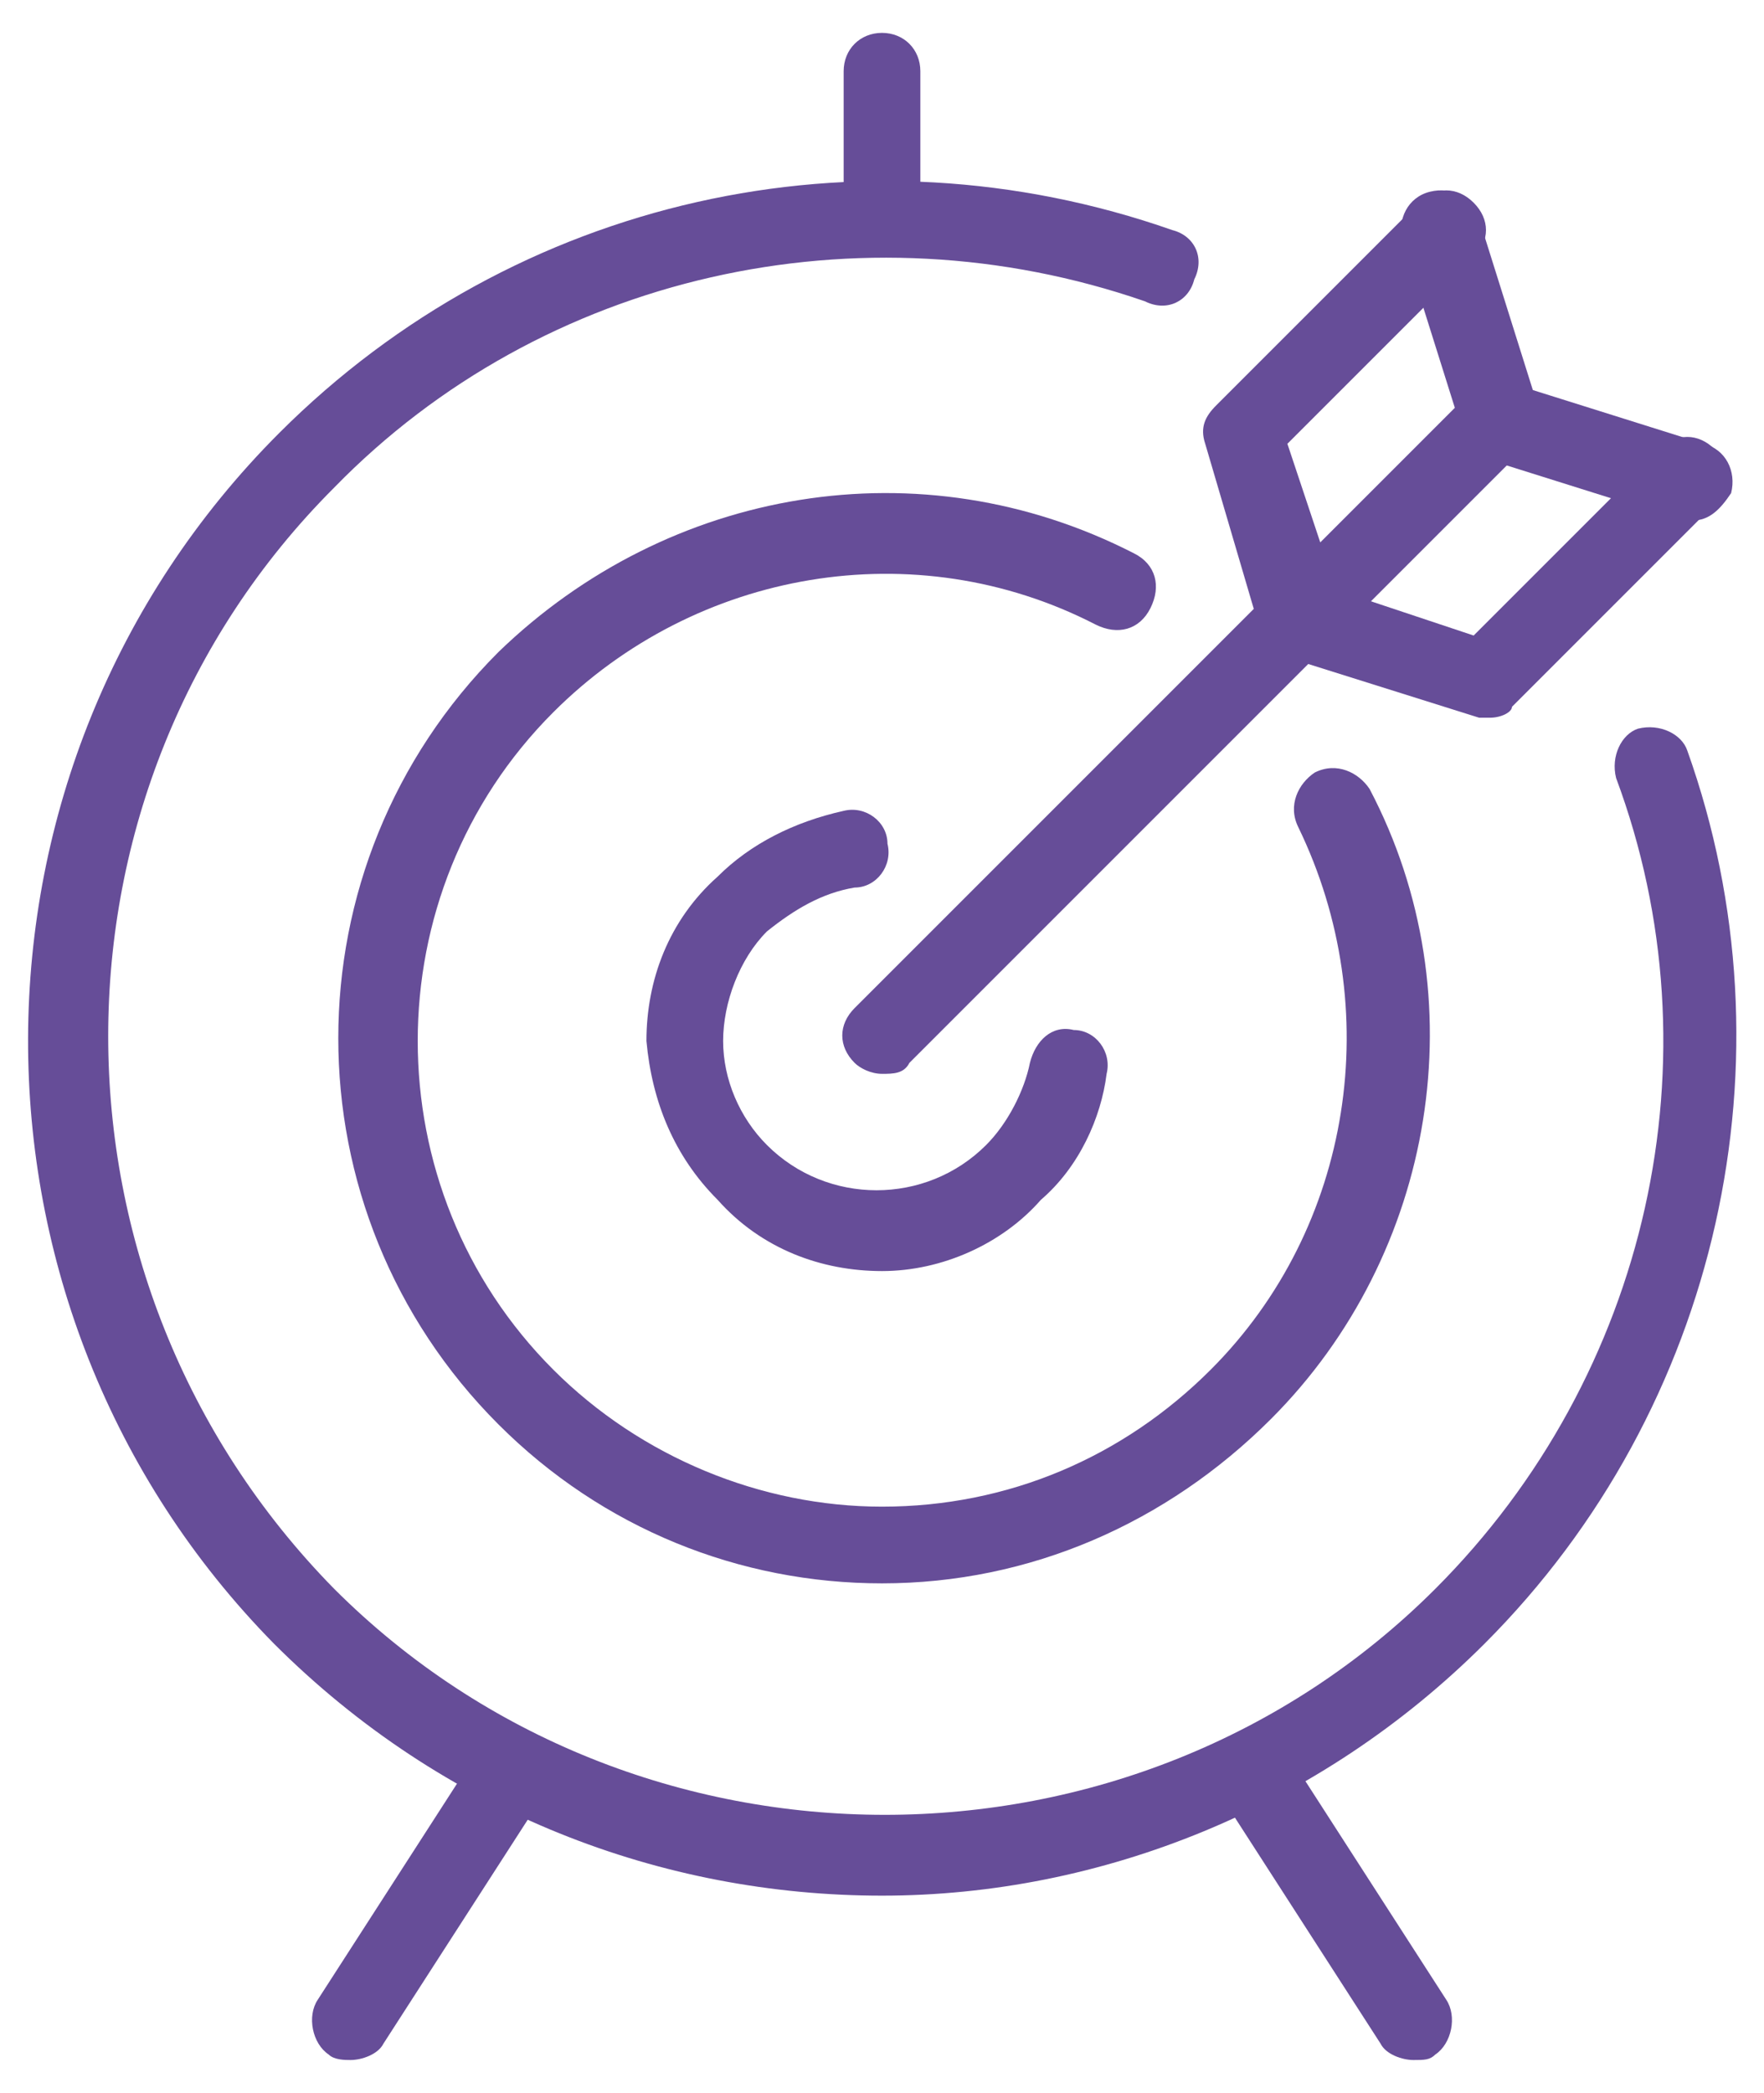
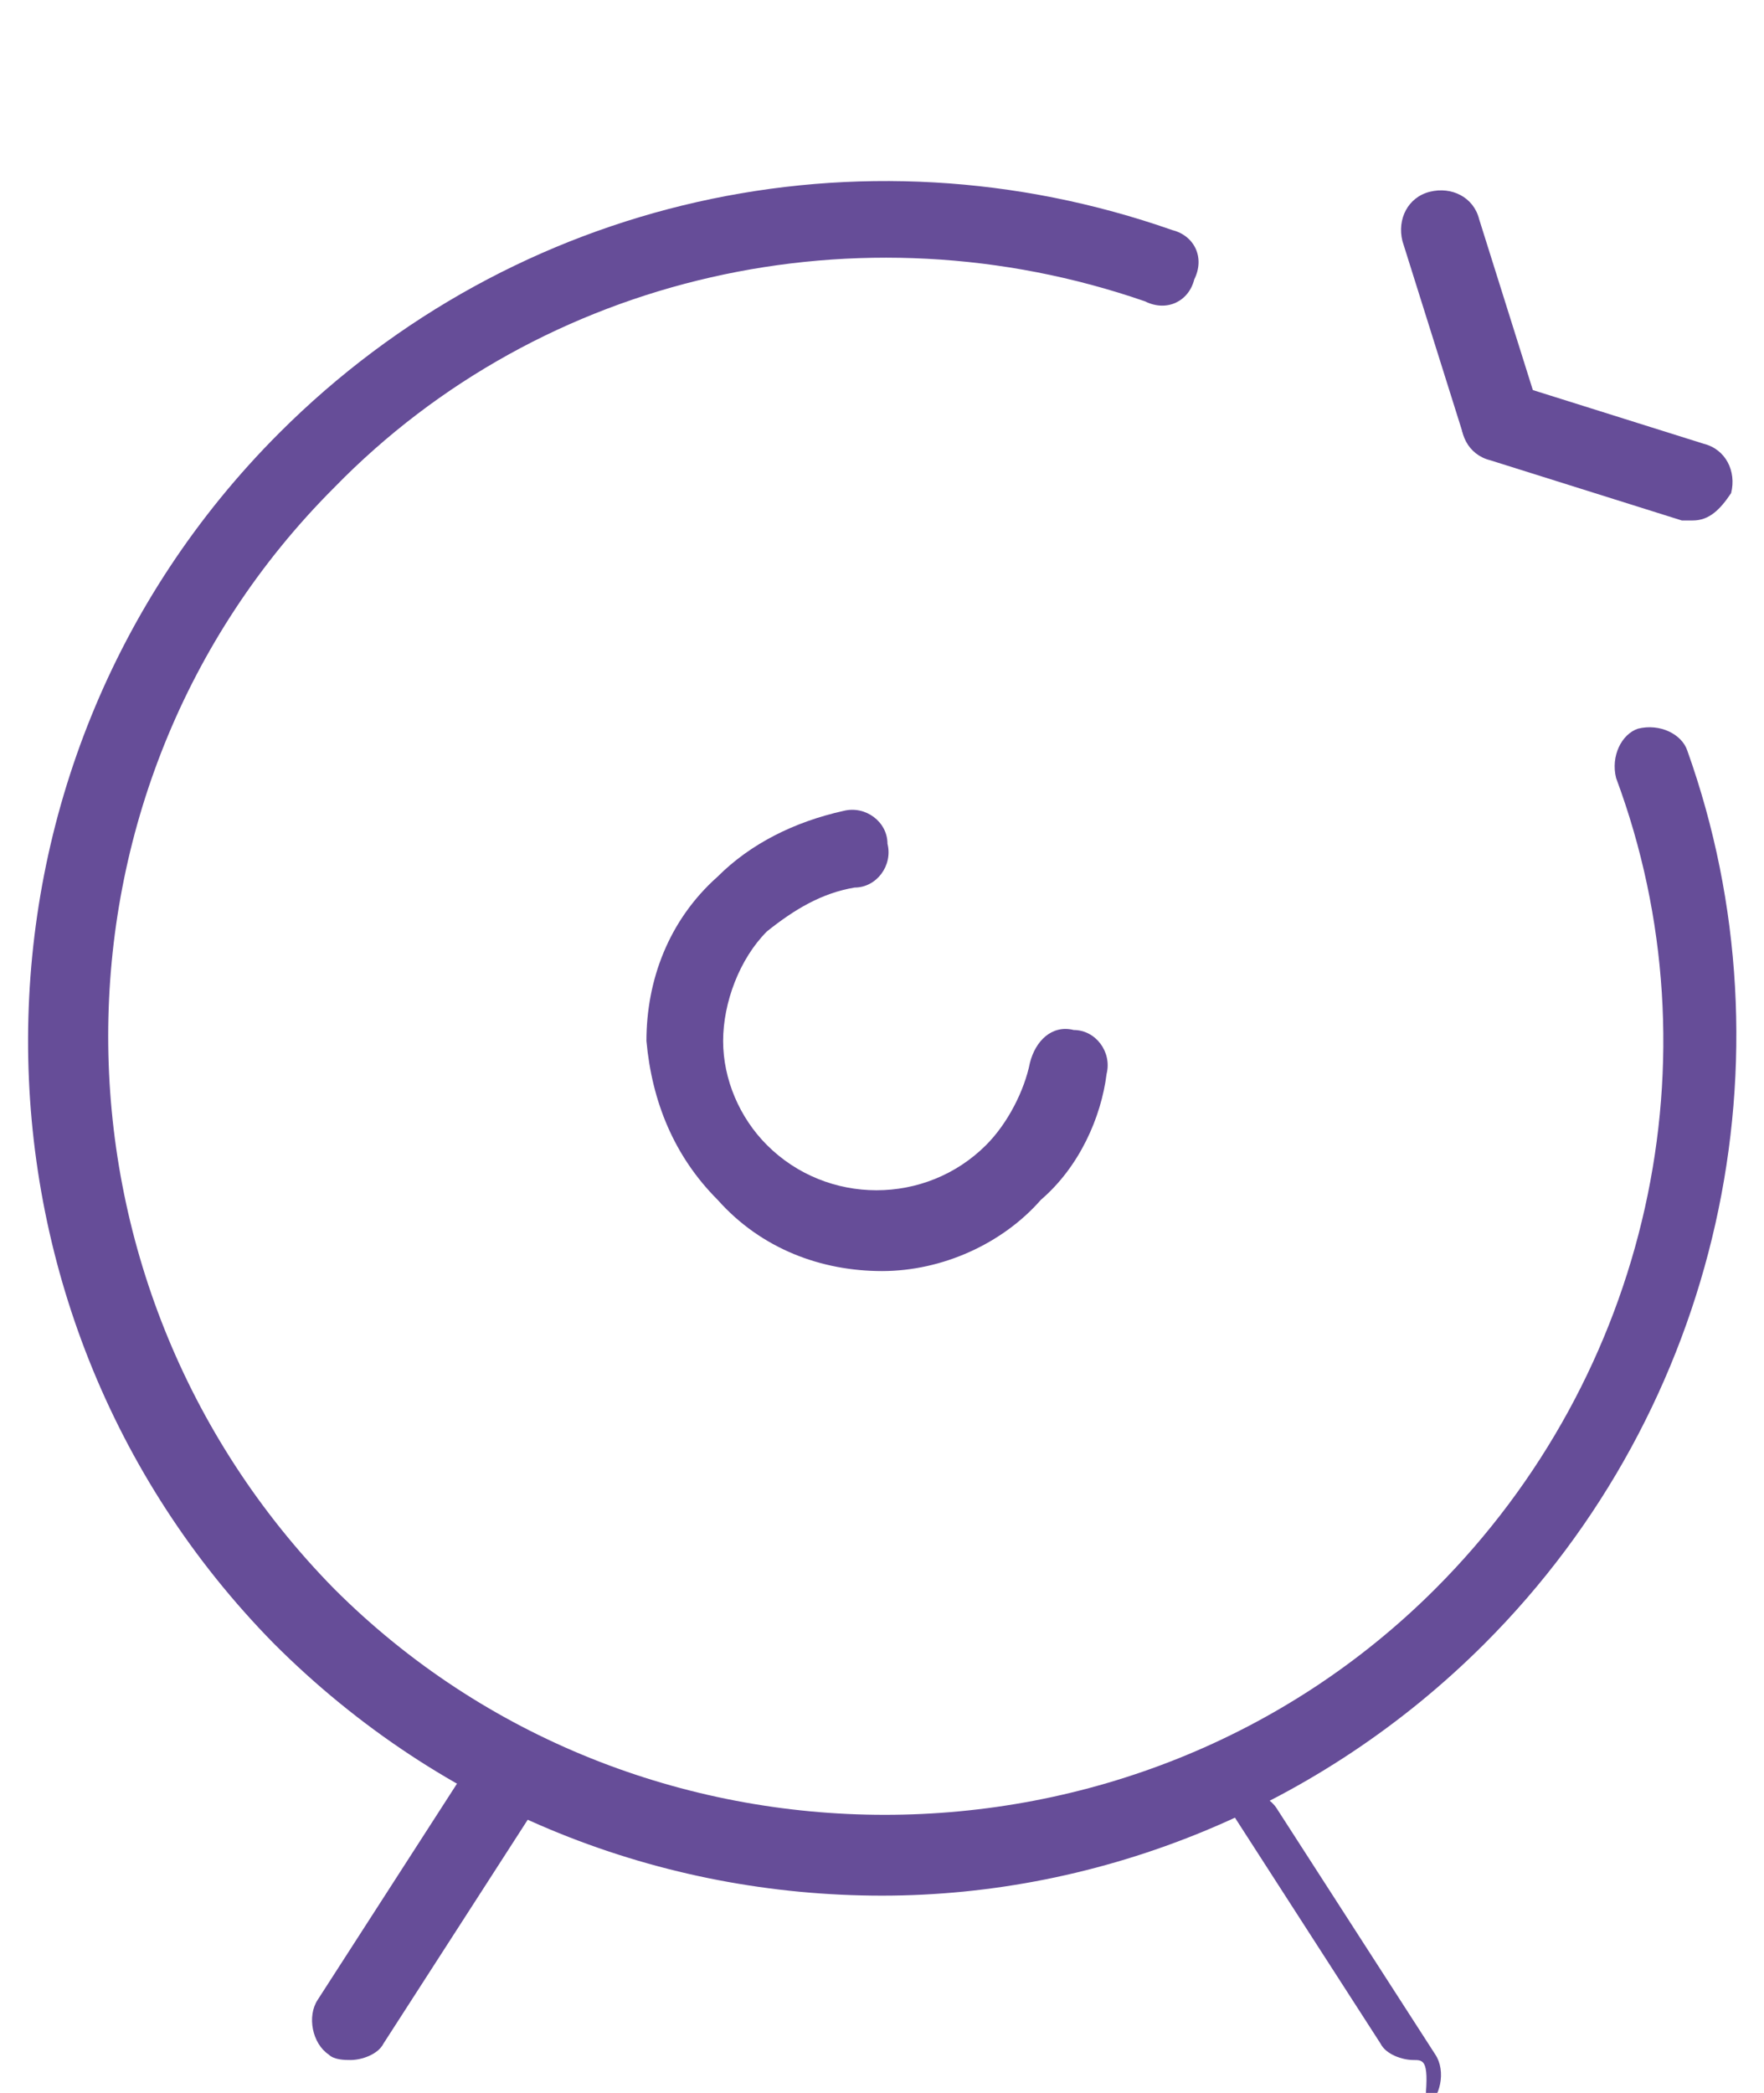
<svg xmlns="http://www.w3.org/2000/svg" version="1.1" id="Capa_1" x="0px" y="0px" viewBox="0 0 32.2 38.2" style="enable-background:new 0 0 32.2 38.2;" xml:space="preserve">
  <style type="text/css">
	.st0{fill:#664D98;}
</style>
  <g>
    <g>
      <path class="st0" d="M16.1,34.6c-4,0-8-1.5-11.1-4.6c-6-6.1-6-16,0.1-22.1c4.3-4.3,10.6-5.7,16.3-3.7c0.4,0.1,0.6,0.5,0.4,0.9    c-0.1,0.4-0.5,0.6-0.9,0.4C15.7,3.7,9.9,5,6.1,8.9c-5.5,5.5-5.5,14.5,0,20.1c5.5,5.5,14.6,5.5,20.1,0c3.9-3.9,5.2-9.7,3.3-14.8    c-0.1-0.4,0.1-0.8,0.4-0.9c0.4-0.1,0.8,0.1,0.9,0.4c2,5.6,0.6,12-3.7,16.3C24.1,33,20.1,34.6,16.1,34.6" />
-       <path class="st0" d="M16.1,28.9c-2.6,0-5.1-1-7-2.9c-3.9-3.9-3.9-10.2,0-14.1c3.1-3,7.7-3.8,11.6-1.8c0.4,0.2,0.5,0.6,0.3,1    s-0.6,0.5-1,0.3c-3.3-1.7-7.3-1-9.9,1.6c-3.3,3.3-3.3,8.7,0,12c1.6,1.6,3.8,2.5,6,2.5c2.3,0,4.4-0.9,6-2.5    c2.6-2.6,3.2-6.6,1.6-9.9c-0.2-0.4,0-0.8,0.3-1c0.4-0.2,0.8,0,1,0.3c2,3.8,1.2,8.5-1.8,11.5C21.3,27.8,18.8,28.9,16.1,28.9" />
      <path class="st0" d="M16.1,23.2c-1.1,0-2.2-0.4-3-1.3c-0.8-0.8-1.2-1.8-1.3-2.9c0-1.1,0.4-2.2,1.3-3c0.6-0.6,1.4-1,2.3-1.2    c0.4-0.1,0.8,0.2,0.8,0.6c0.1,0.4-0.2,0.8-0.6,0.8C15,16.3,14.5,16.6,14,17c-0.5,0.5-0.8,1.3-0.8,2s0.3,1.4,0.8,1.9    c1.1,1.1,2.9,1.1,4,0c0.4-0.4,0.7-1,0.8-1.5c0.1-0.4,0.4-0.7,0.8-0.6c0.4,0,0.7,0.4,0.6,0.8c-0.1,0.8-0.5,1.7-1.2,2.3    C18.3,22.7,17.2,23.2,16.1,23.2" />
-       <path class="st0" d="M16.1,19.6c-0.2,0-0.4-0.1-0.5-0.2c-0.3-0.3-0.3-0.7,0-1L26.9,7.1c0.3-0.3,0.7-0.3,1,0s0.3,0.7,0,1L16.6,19.4    C16.5,19.6,16.3,19.6,16.1,19.6" />
      <path class="st0" d="M27.4,8.4c-0.3,0-0.6-0.2-0.7-0.5l-1.1-3.5c-0.1-0.4,0.1-0.8,0.5-0.9C26.5,3.4,26.9,3.6,27,4l1.1,3.5    c0.1,0.4-0.1,0.8-0.5,0.9C27.5,8.3,27.5,8.4,27.4,8.4" />
-       <path class="st0" d="M23.7,12c-0.3,0-0.6-0.2-0.7-0.5l-1-3.4c-0.1-0.3,0-0.5,0.2-0.7l3.7-3.7c0.3-0.3,0.7-0.3,1,0s0.3,0.7,0,1    l-3.4,3.4l1,3c0.1,0.4-0.1,0.8-0.5,0.9C23.9,12,23.8,12,23.7,12" />
      <path class="st0" d="M30.9,9.5c-0.1,0-0.1,0-0.2,0l-3.5-1.1c-0.4-0.1-0.6-0.5-0.5-0.9C26.8,7,27.2,6.8,27.6,7l3.5,1.1    c0.4,0.1,0.6,0.5,0.5,0.9C31.4,9.3,31.2,9.5,30.9,9.5" />
-       <path class="st0" d="M27.2,13.1c-0.1,0-0.1,0-0.2,0L23.5,12c-0.4-0.1-0.6-0.5-0.5-0.9s0.5-0.6,0.9-0.5l3,1l3.4-3.4    c0.3-0.3,0.7-0.3,1,0s0.3,0.7,0,1l-3.7,3.7C27.6,13,27.4,13.1,27.2,13.1" />
-       <path class="st0" d="M16.1,4.7c-0.4,0-0.7-0.3-0.7-0.7V1.3c0-0.4,0.3-0.7,0.7-0.7s0.7,0.3,0.7,0.7V4C16.8,4.4,16.5,4.7,16.1,4.7" />
      <path class="st0" d="M6.4,37.6c-0.1,0-0.3,0-0.4-0.1c-0.3-0.2-0.4-0.7-0.2-1L8.7,32c0.2-0.3,0.7-0.4,1-0.2c0.3,0.2,0.4,0.7,0.2,1    L7,37.3C6.9,37.5,6.6,37.6,6.4,37.6" />
-       <path class="st0" d="M25.8,37.6c-0.2,0-0.5-0.1-0.6-0.3l-2.9-4.5c-0.2-0.3-0.1-0.8,0.2-1c0.3-0.2,0.8-0.1,1,0.2l2.9,4.5    c0.2,0.3,0.1,0.8-0.2,1C26.1,37.6,26,37.6,25.8,37.6" />
+       <path class="st0" d="M25.8,37.6c-0.2,0-0.5-0.1-0.6-0.3l-2.9-4.5c0.3-0.2,0.8-0.1,1,0.2l2.9,4.5    c0.2,0.3,0.1,0.8-0.2,1C26.1,37.6,26,37.6,25.8,37.6" />
    </g>
  </g>
</svg>